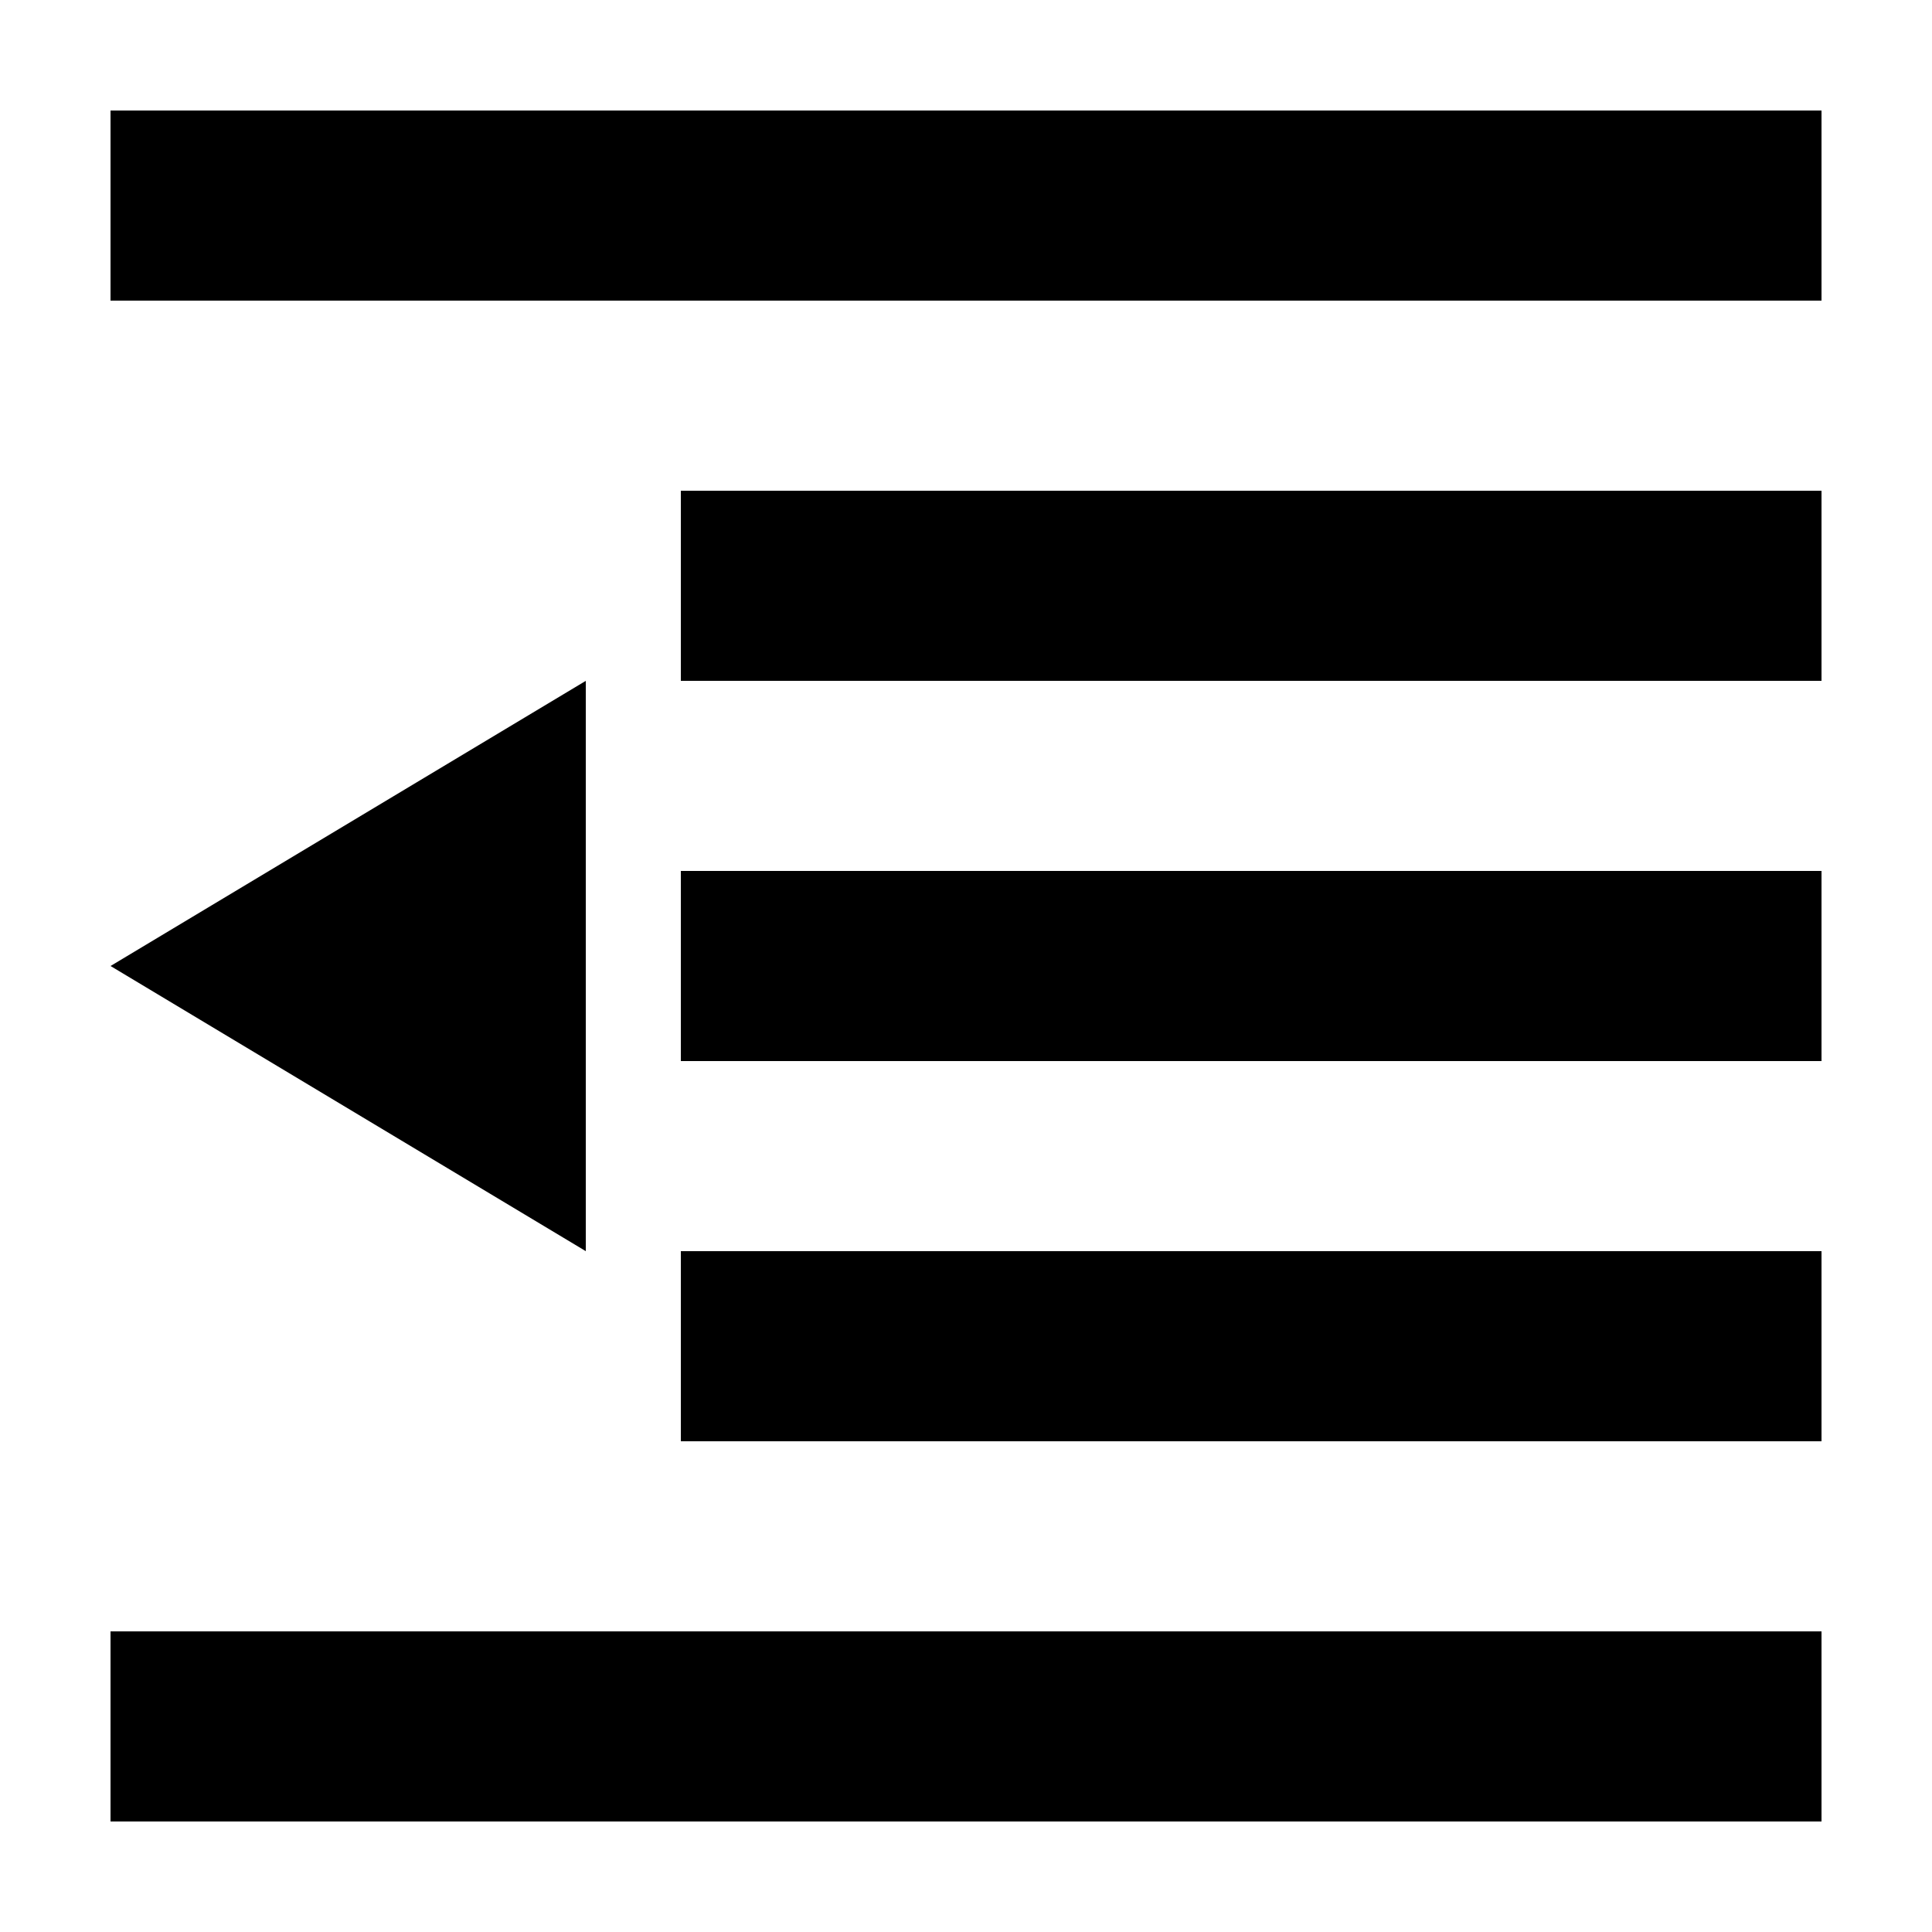
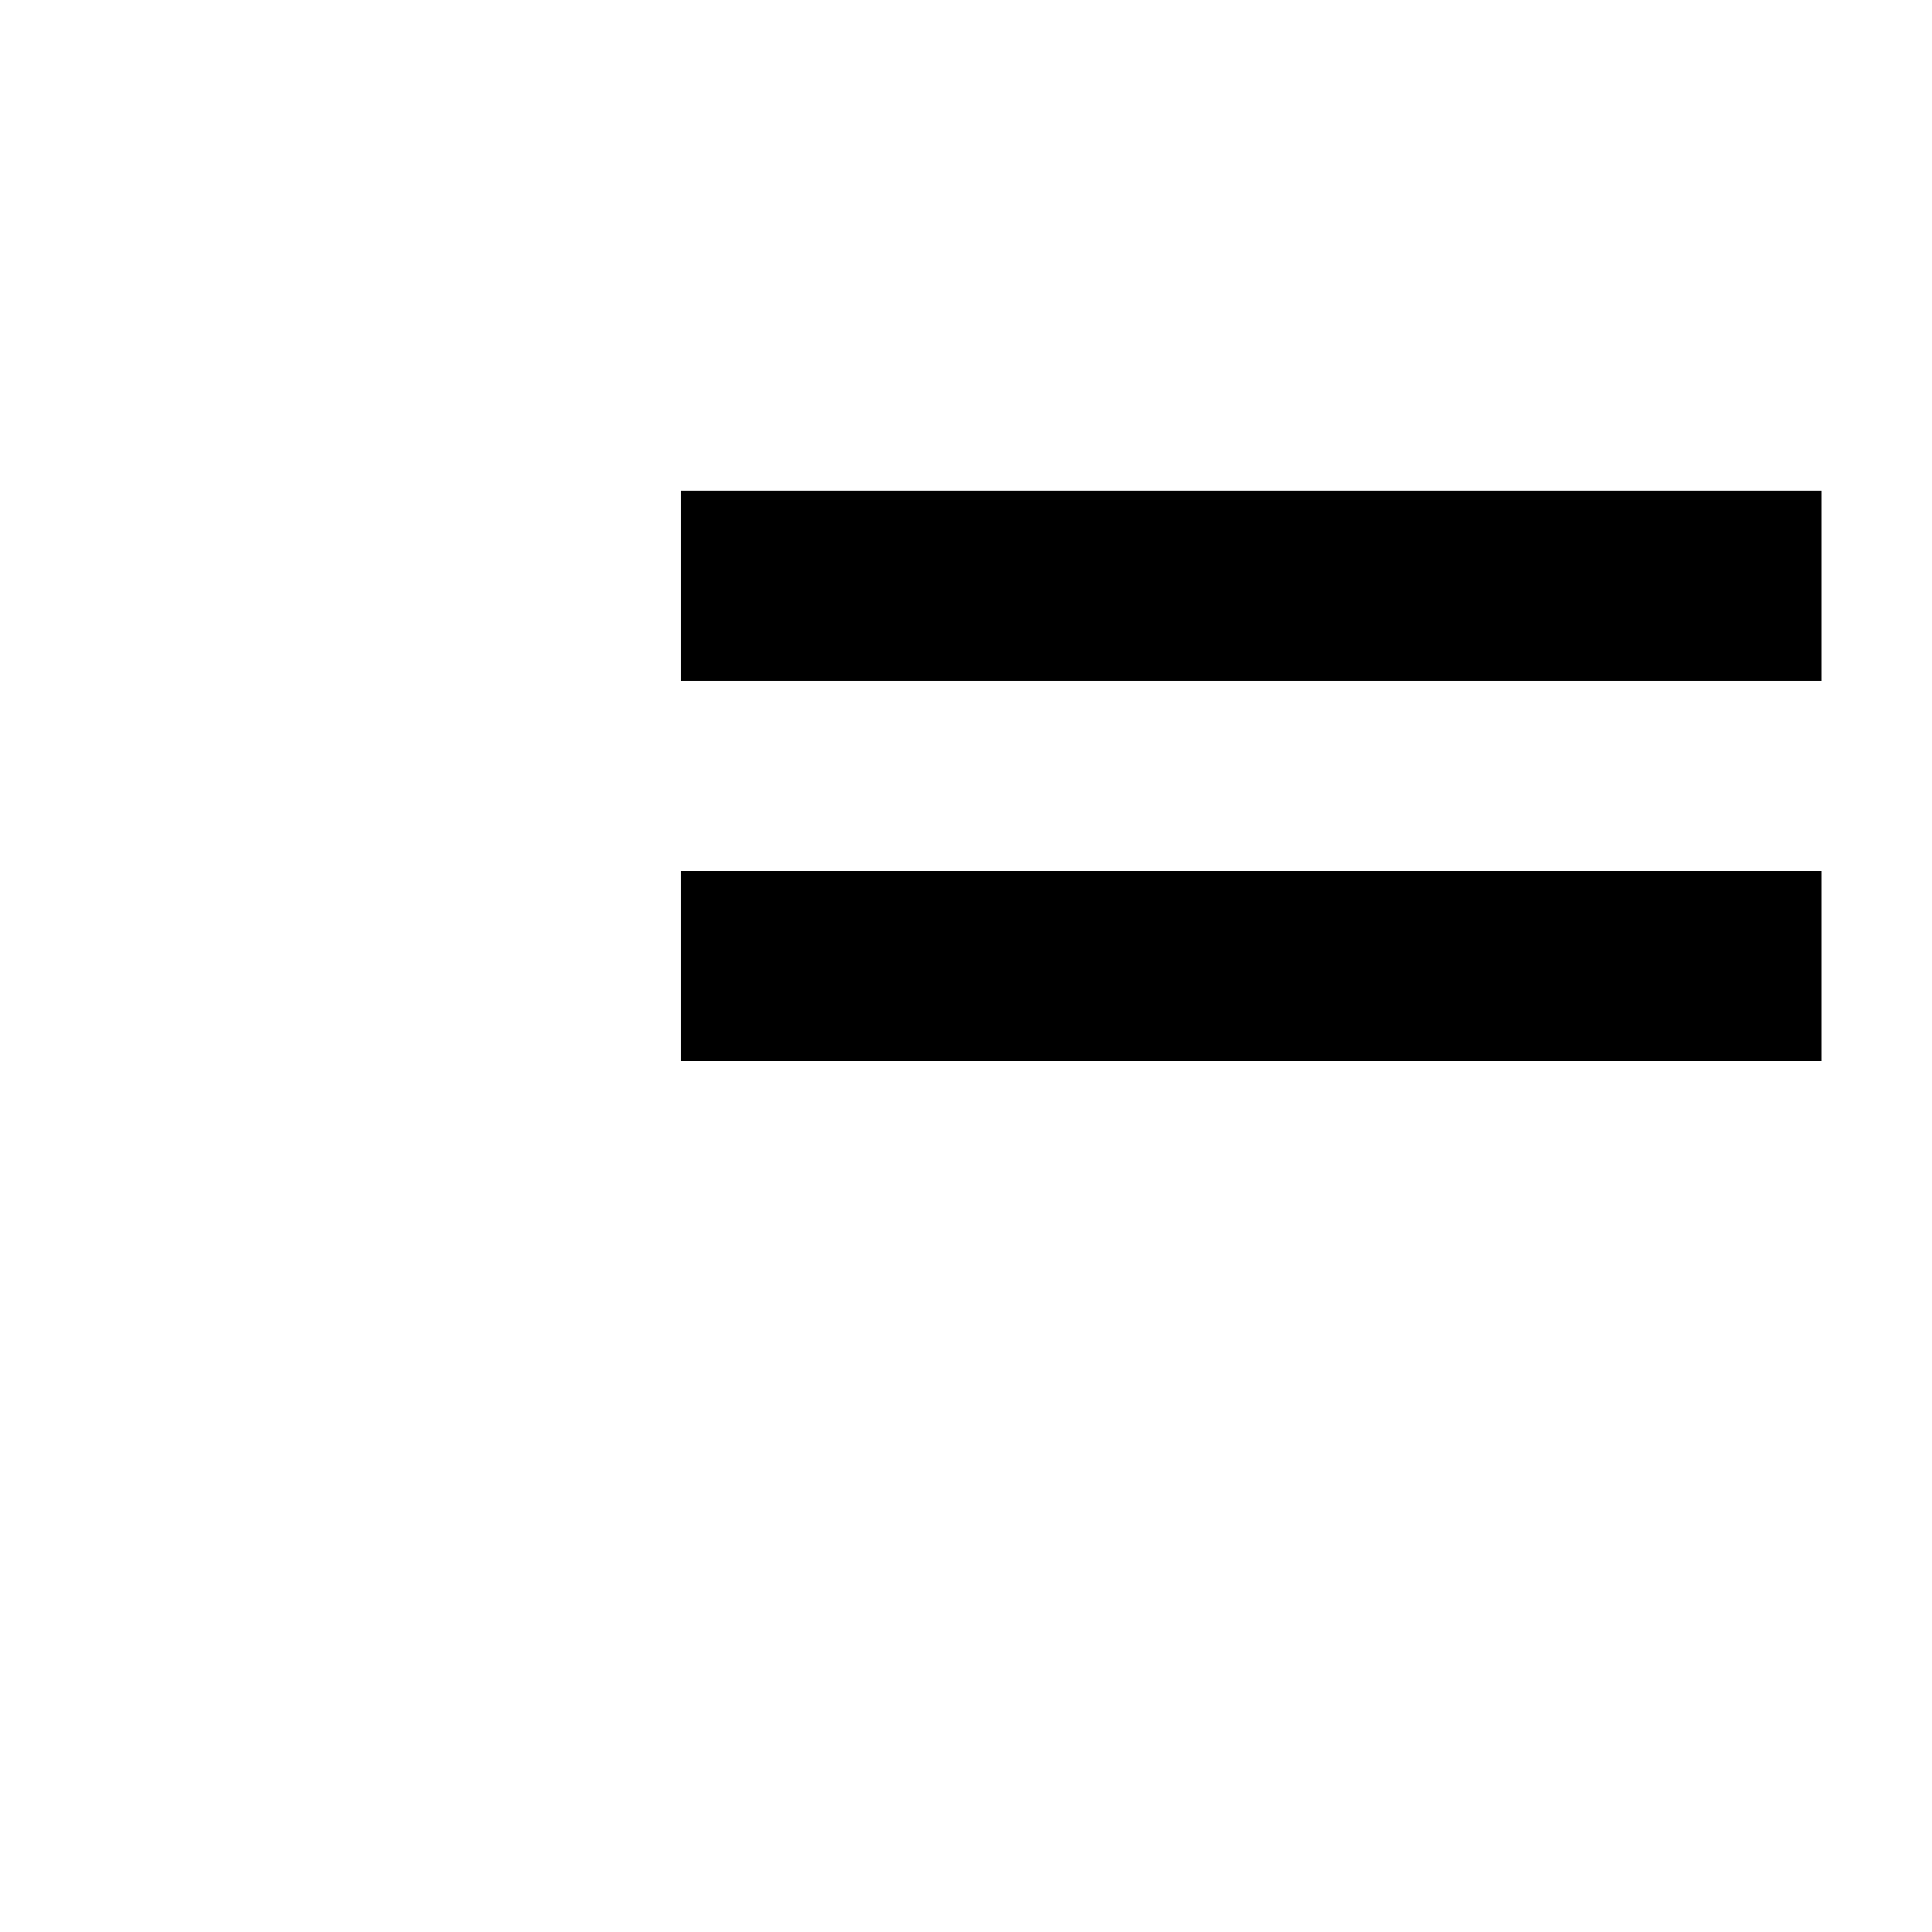
<svg xmlns="http://www.w3.org/2000/svg" fill="#000000" width="800px" height="800px" version="1.1" viewBox="144 144 512 512">
  <g>
-     <path d="m173.29 173.29h453.43v50.383h-453.43z" />
    <path d="m324.43 274.05h302.29v50.383h-302.29z" />
    <path d="m324.43 374.81h302.29v50.383h-302.29z" />
-     <path d="m173.29 576.33h453.43v50.383h-453.43z" />
-     <path d="m324.43 475.57h302.29v50.383h-302.29z" />
-     <path d="m299.24 324.43v151.14l-125.95-75.57z" />
+     <path d="m299.24 324.43v151.14z" />
  </g>
</svg>